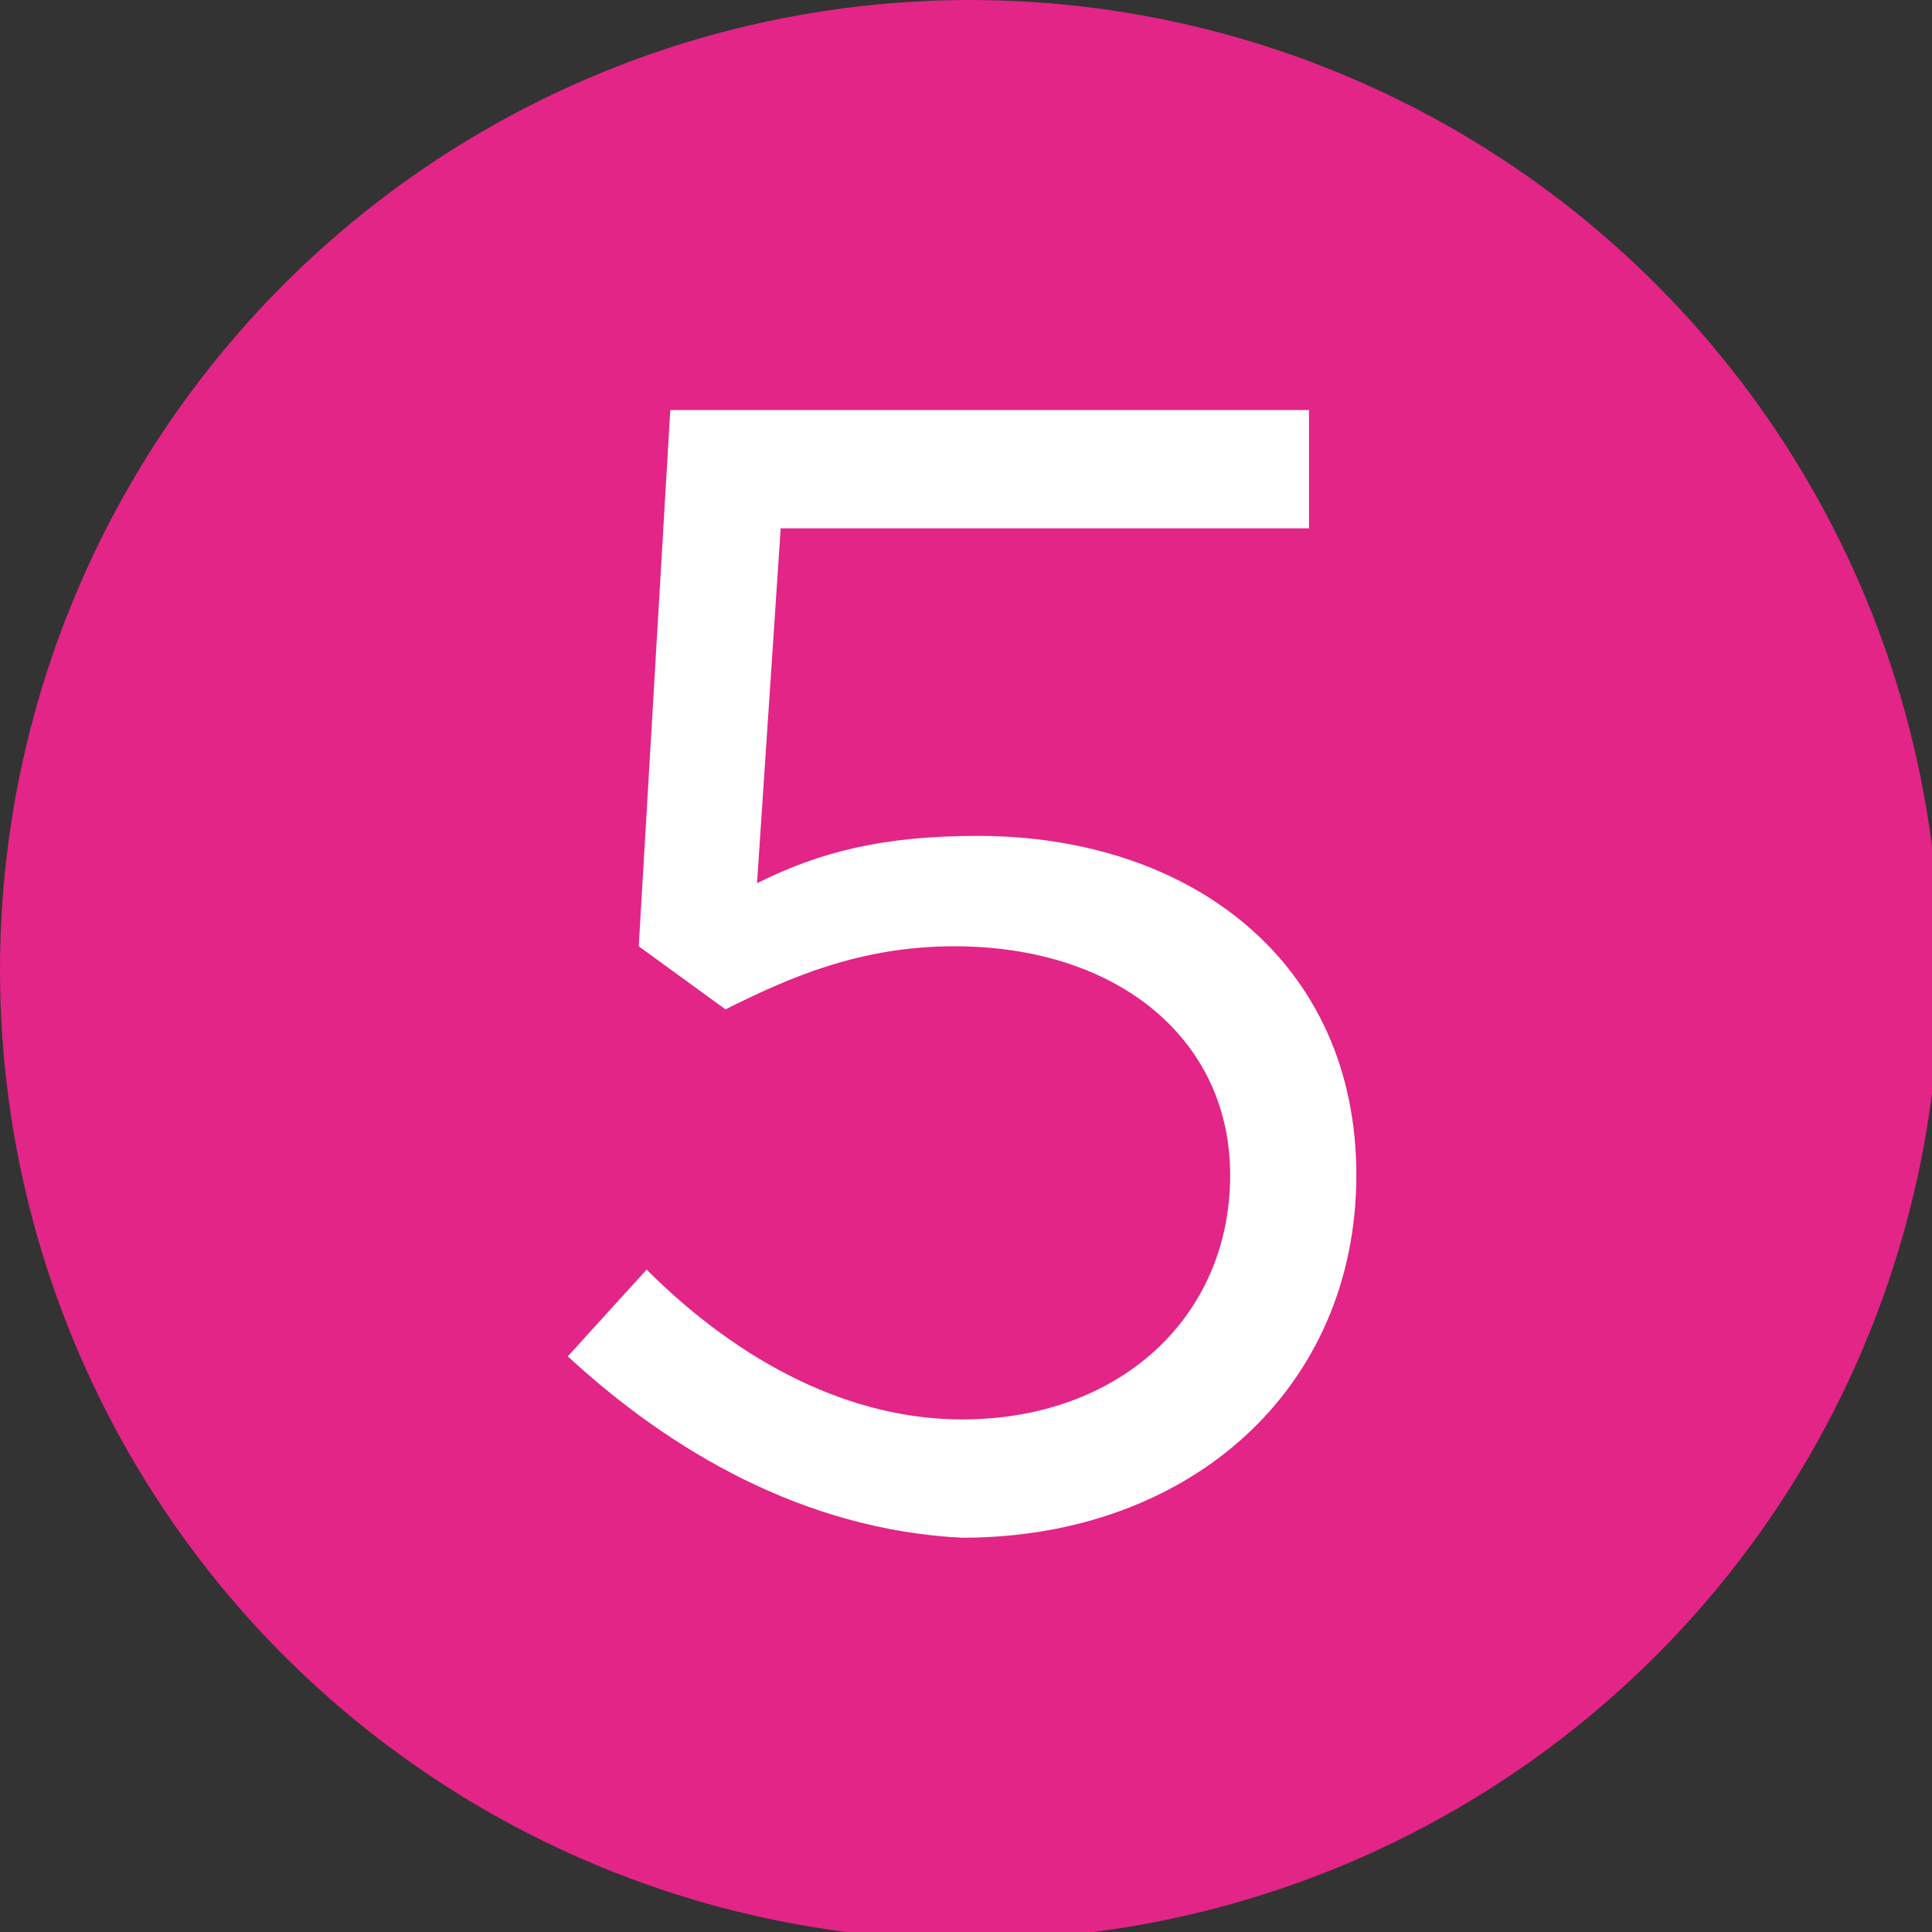
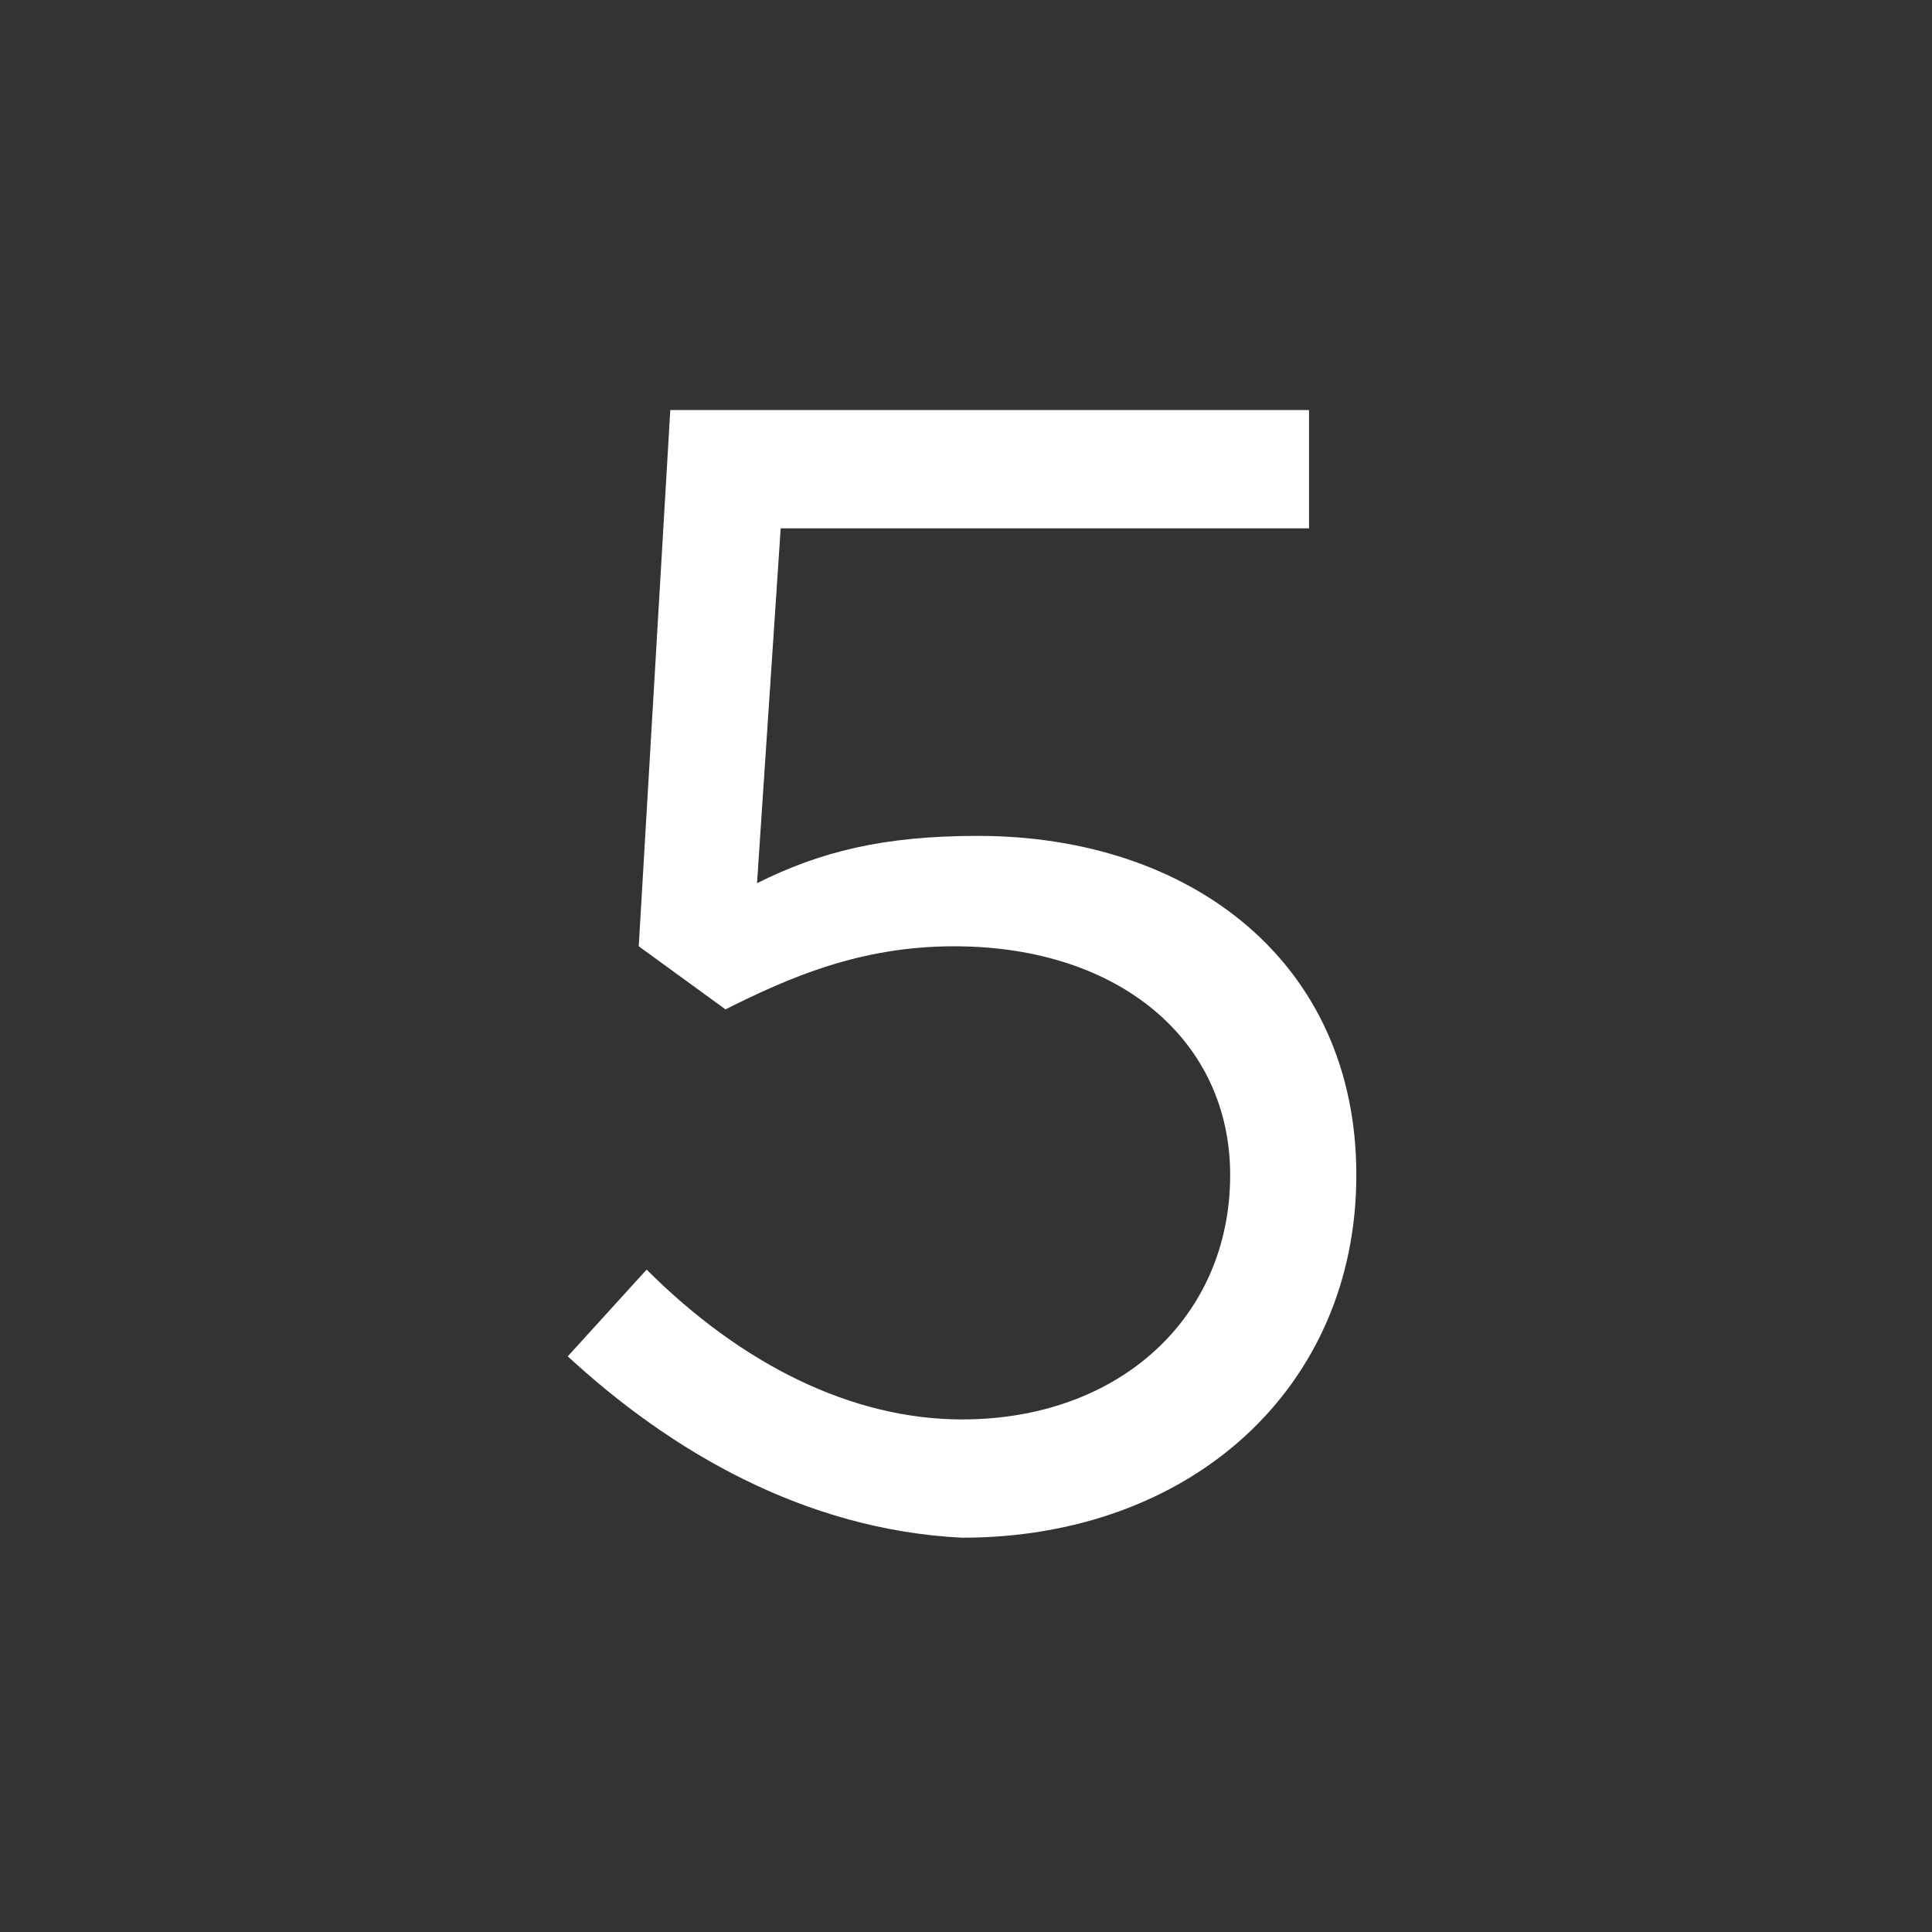
<svg xmlns="http://www.w3.org/2000/svg" version="1.1" id="Layer_1" x="0px" y="0px" viewBox="0 0 24.5 24.5" style="enable-background:new 0 0 24.5 24.5;" xml:space="preserve">
  <rect x="0" y="0" width="24.5" height="24.5" fill="#333333" stroke="none" />
  <style type="text/css">
	.st0{fill:#E22586;}
	.st1{fill:#FFFFFF;}
</style>
  <g>
-     <circle class="st0" cx="12.3" cy="12.3" r="12.3" />
    <path class="st1" d="M7.2,17.2l1-1.1c1.2,1.2,2.6,1.9,4,1.9c2,0,3.4-1.3,3.4-3.1v0c0-1.7-1.4-2.9-3.5-2.9c-1.2,0-2.1,0.4-2.9,0.8   L8.1,12l0.4-6.8h8.1v1.5H9.9l-0.3,4.5c0.8-0.4,1.6-0.6,2.8-0.6c2.7,0,4.8,1.6,4.8,4.3v0c0,2.7-2.1,4.6-5,4.6   C10.2,19.4,8.5,18.4,7.2,17.2z" />
  </g>
</svg>